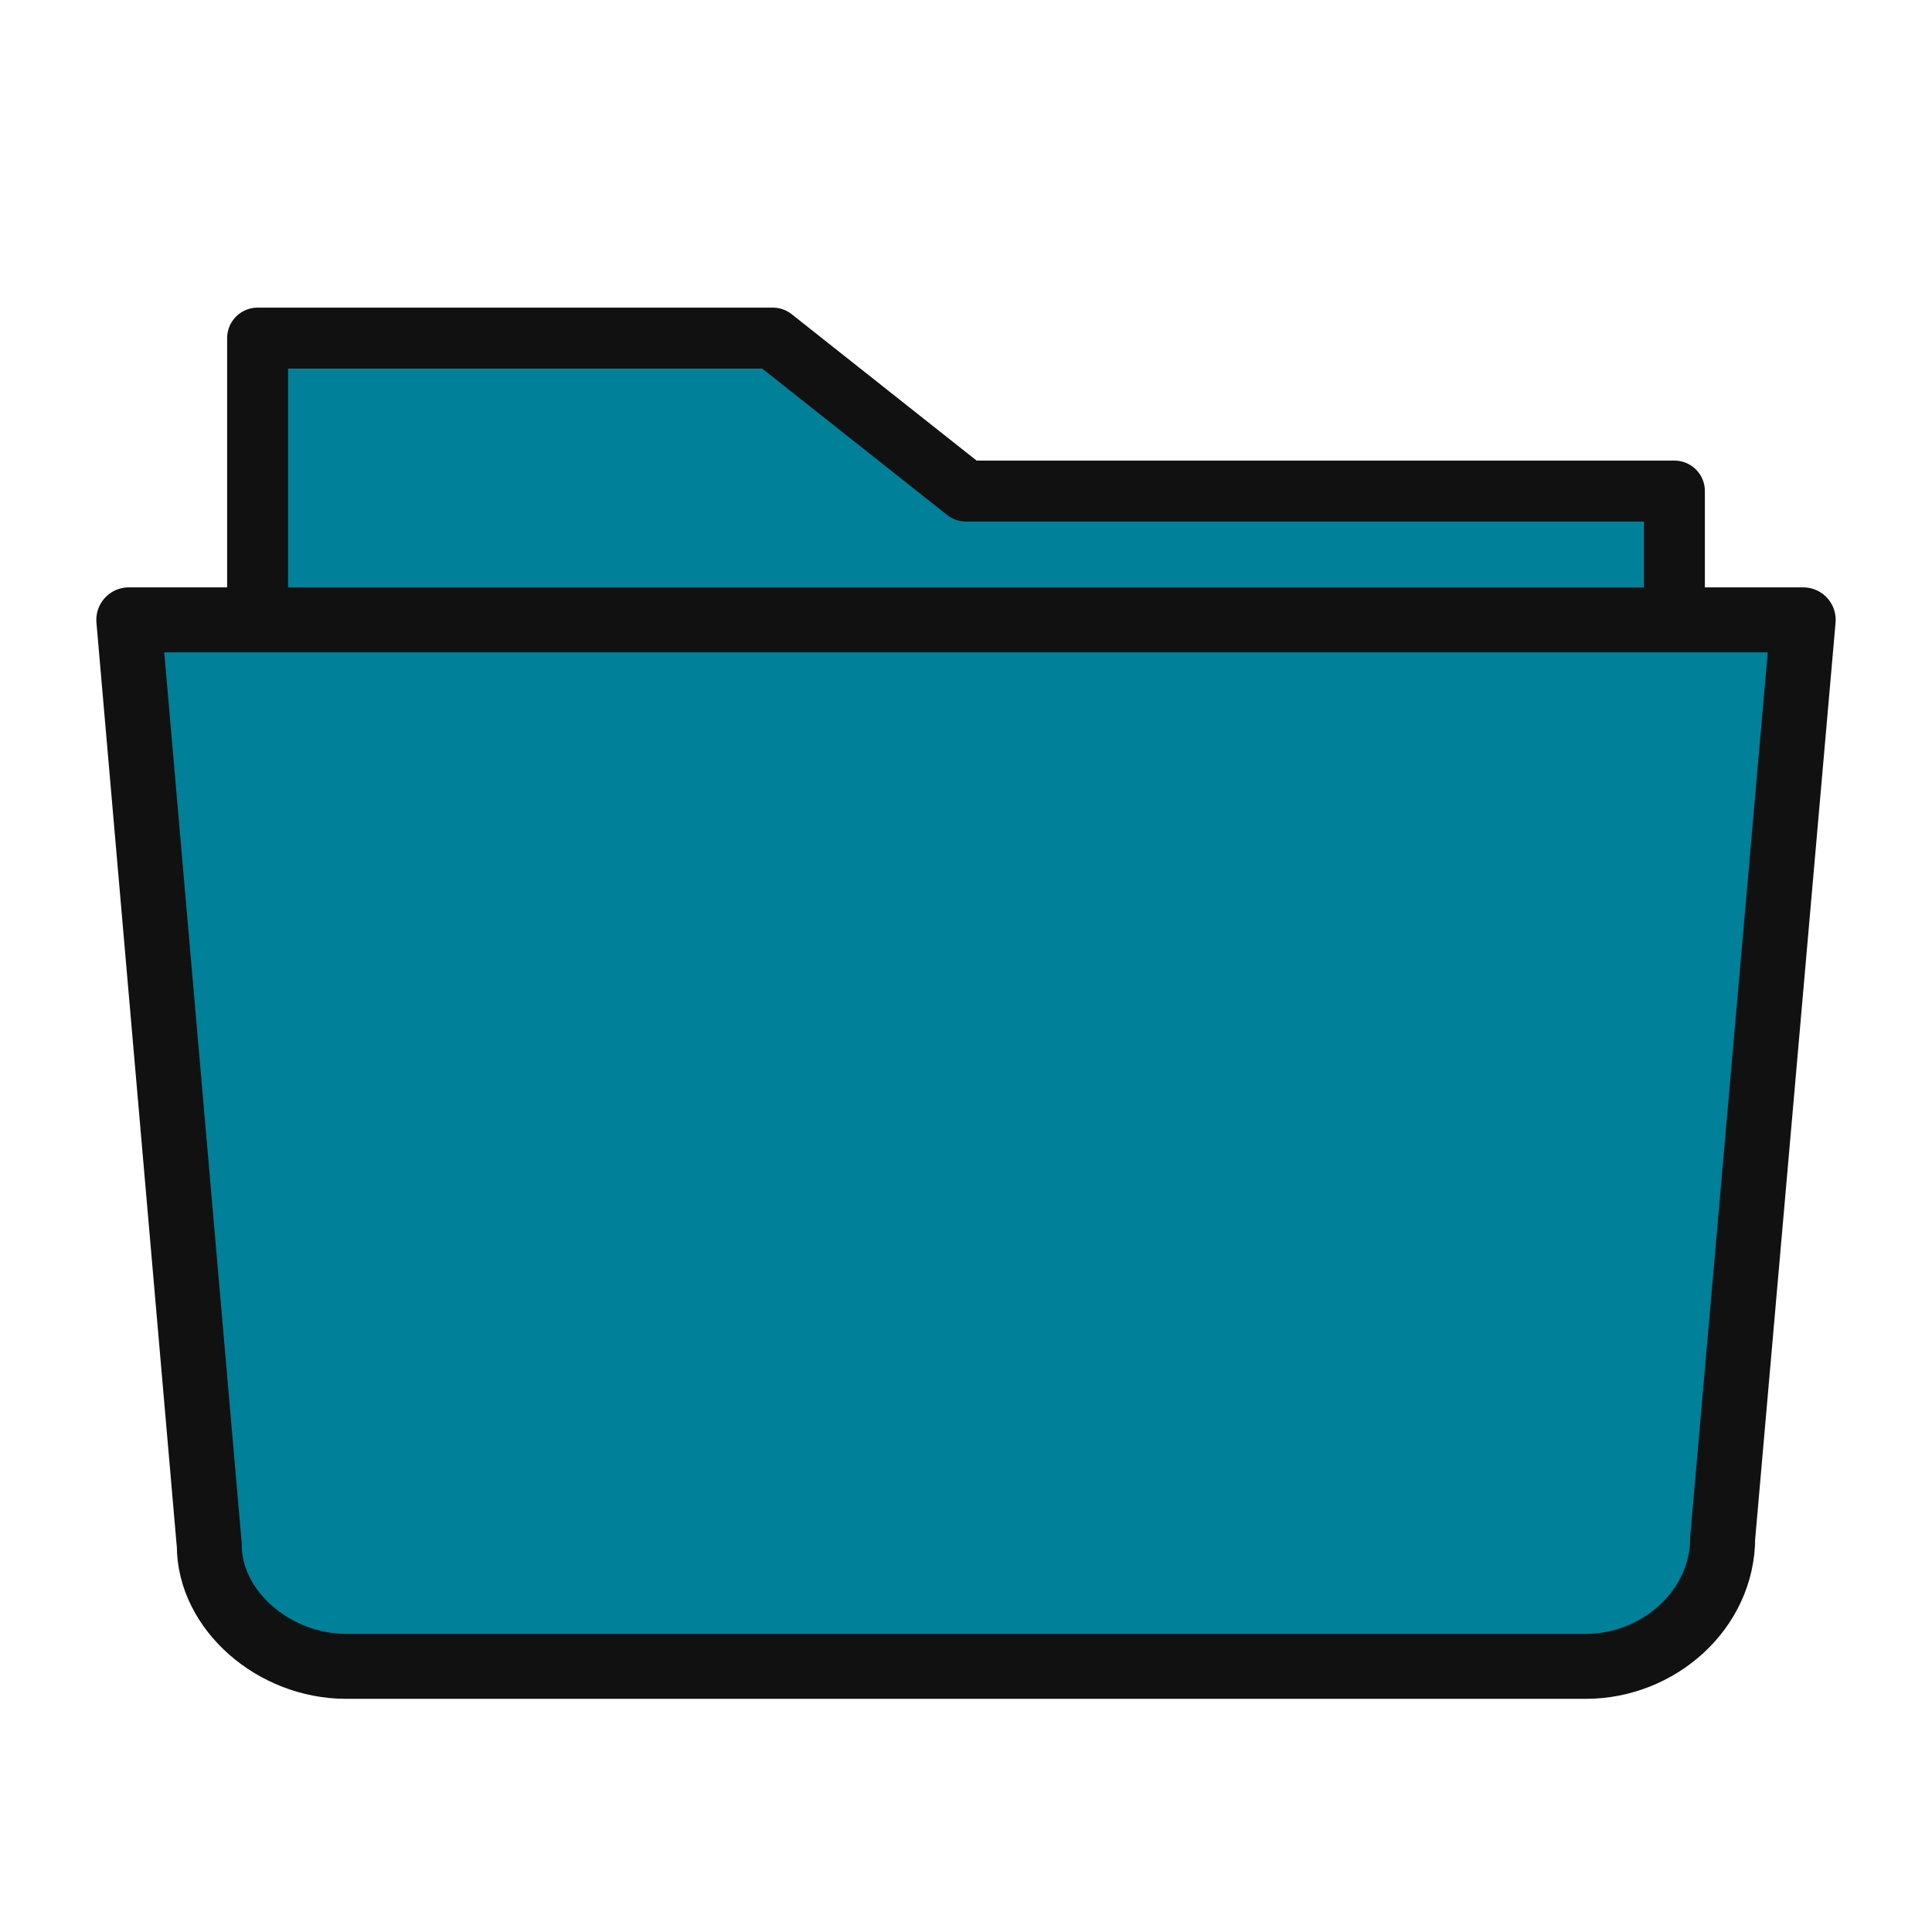
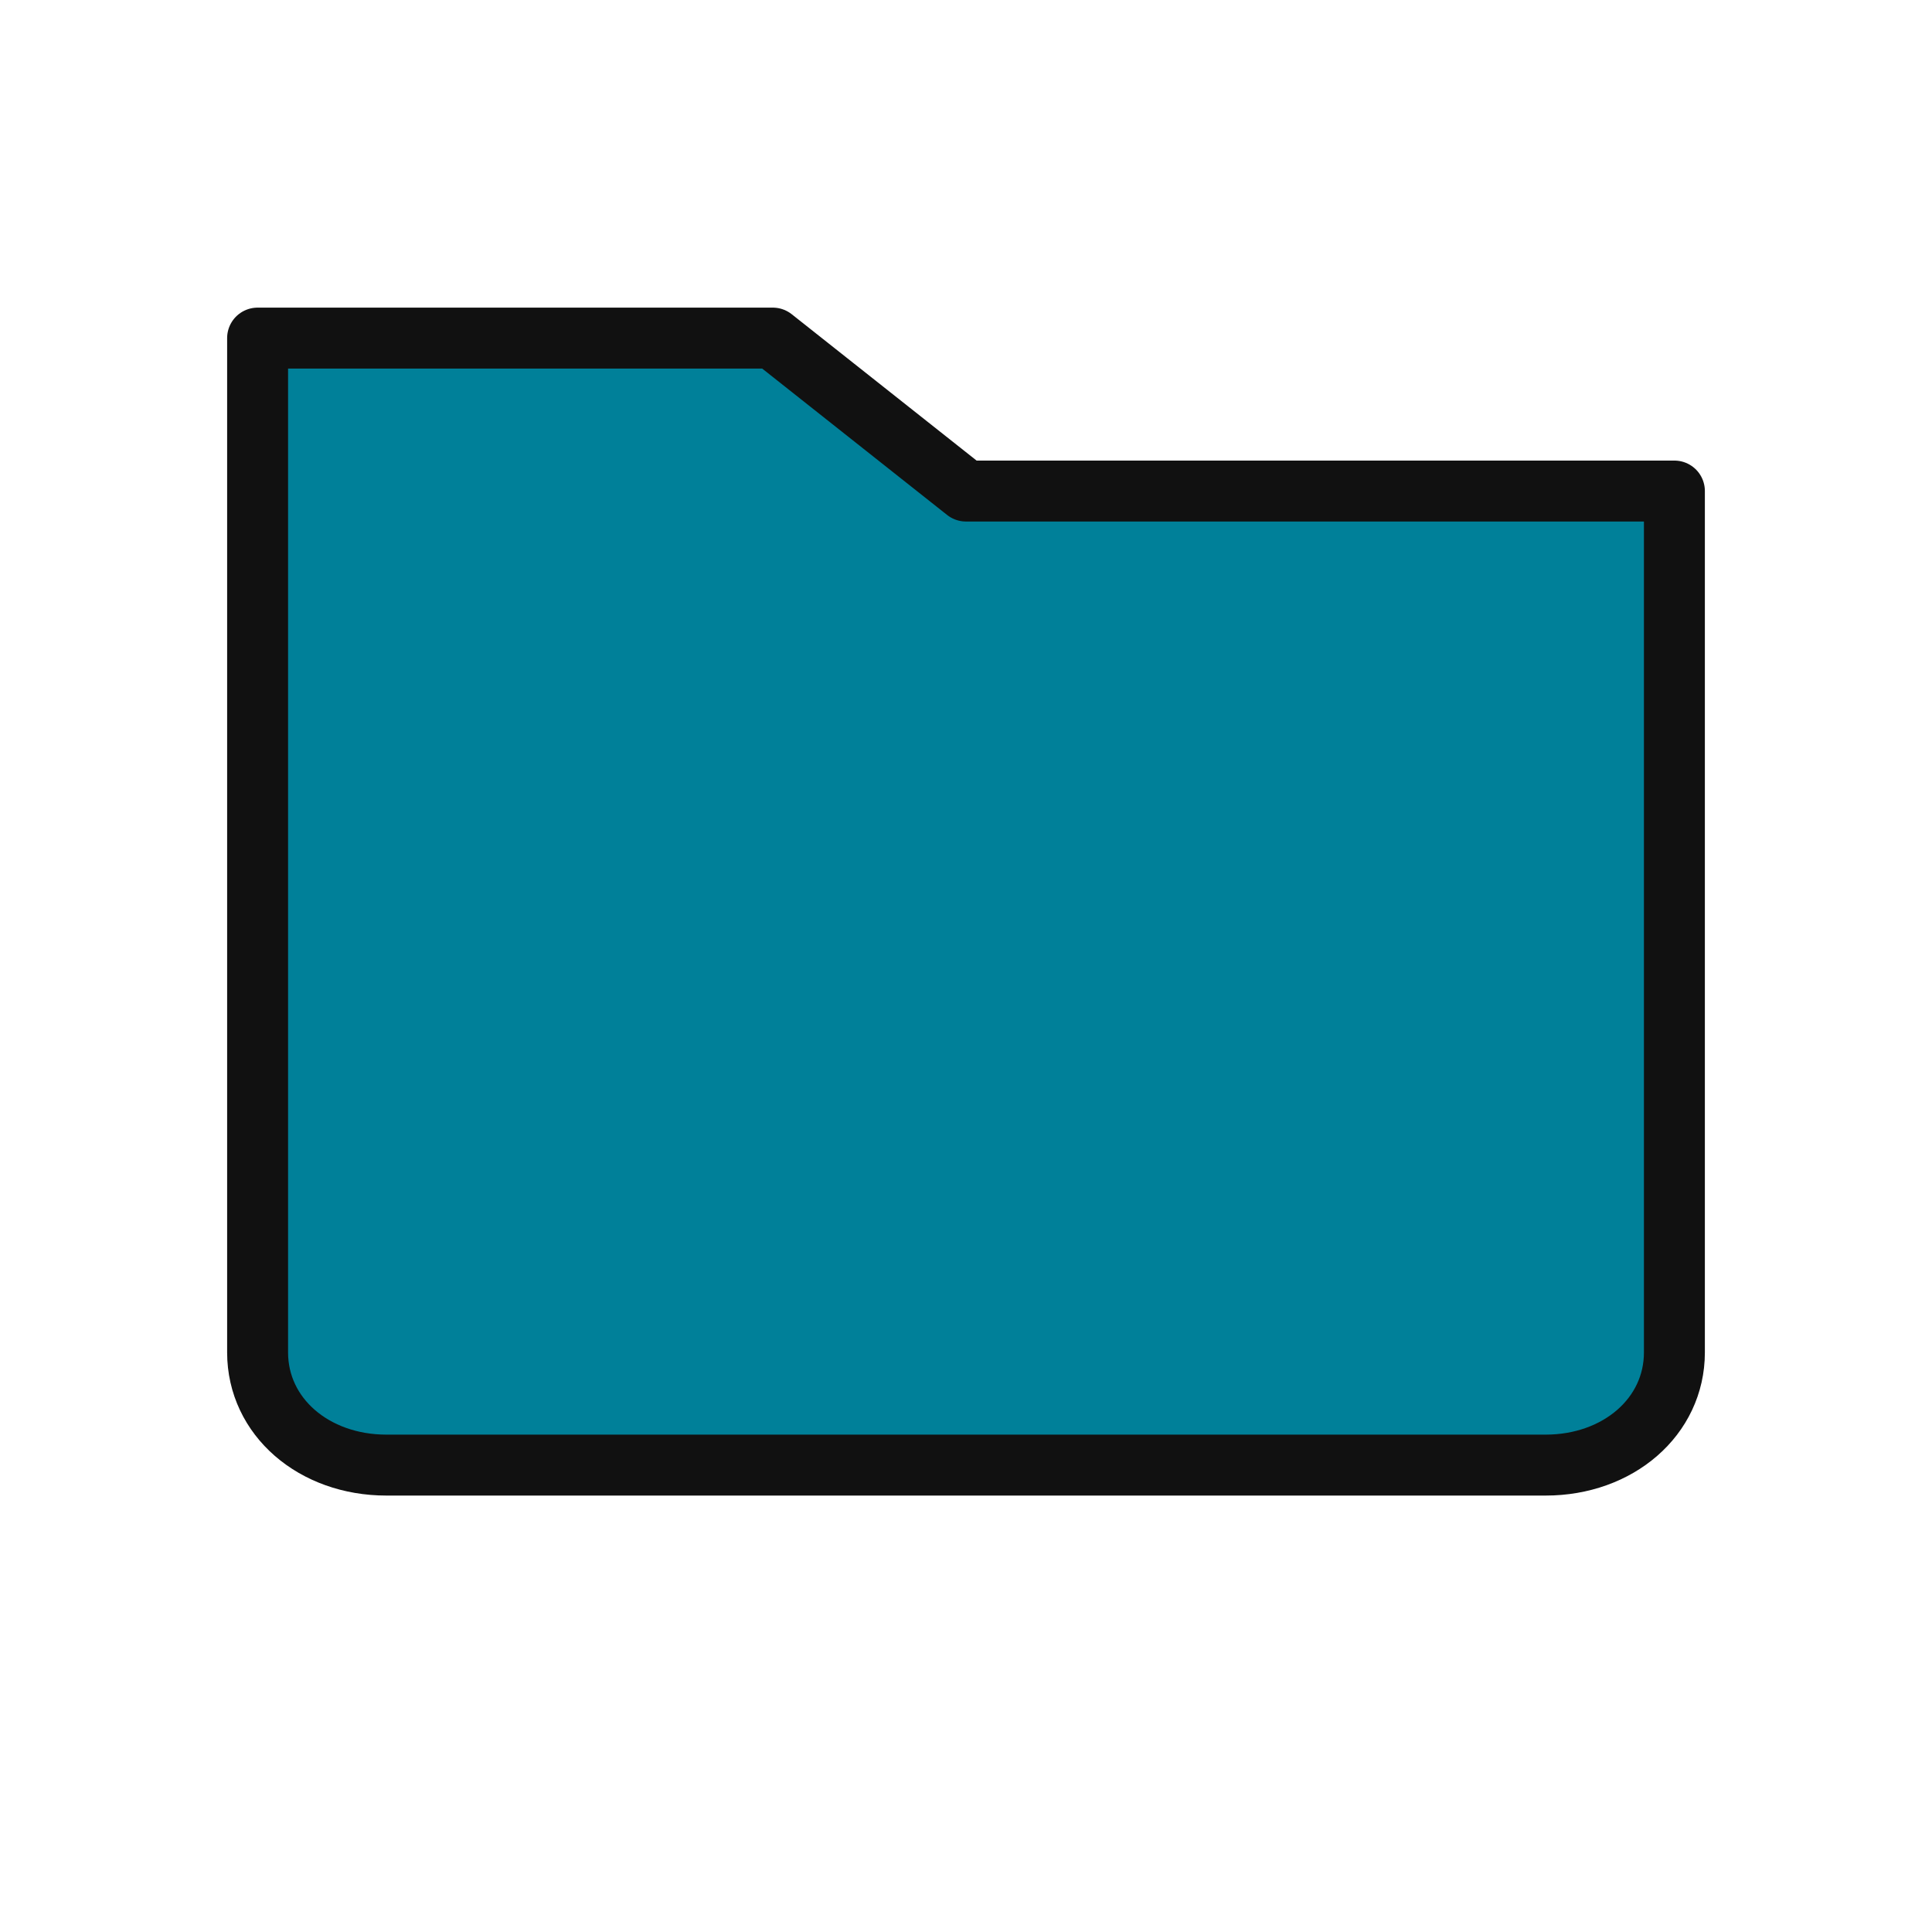
<svg xmlns="http://www.w3.org/2000/svg" version="1.1" id="Calque_1" x="0px" y="0px" viewBox="0 0 24 24" style="enable-background:new 0 0 24 24;" xml:space="preserve">
  <style type="text/css">
	.st0{display:none;fill:url(#SVGID_1_);}
	.st1{display:none;fill:url(#SVGID_2_);}
	.st2{display:none;fill:url(#SVGID_3_);}
	.st3{display:none;fill:url(#SVGID_4_);}
	.st4{display:none;fill:url(#SVGID_5_);}
	.st5{display:none;fill:url(#SVGID_6_);}
	.st6{fill:#008099;stroke:#111111;stroke-width:0.757;stroke-linecap:round;stroke-linejoin:round;stroke-miterlimit:10;}
	.st7{fill:#008099;stroke:#111111;stroke-width:0.807;stroke-linecap:round;stroke-linejoin:round;stroke-miterlimit:10;}
</style>
  <linearGradient id="SVGID_1_" gradientUnits="userSpaceOnUse" x1="-17.6" y1="744" x2="-17.6" y2="764" gradientTransform="matrix(1 0 0 1 0 -742)">
    <stop offset="0" style="stop-color:#76A1F0" />
    <stop offset="1" style="stop-color:#6B90D5" />
  </linearGradient>
-   <path class="st0" d="M-7.6,21c0,0.5-0.5,1-1,1h-18c-0.5,0-1-0.5-1-1V3.1c0-0.5,0.5-1.1,1-1.1h4c0.5,0,1.4,0.3,1.8,0.6l0.9,0.7  c0.5,0.4,1.3,0.7,1.8,0.7h9.5c0.5,0,1,0.5,1,1C-7.6,5-7.6,21-7.6,21z" />
  <linearGradient id="SVGID_2_" gradientUnits="userSpaceOnUse" x1="-17.6" y1="745" x2="-17.6" y2="763" gradientTransform="matrix(1 0 0 1 0 -742)">
    <stop offset="0" style="stop-color:#BBE0F7" />
    <stop offset="1" style="stop-color:#82B4FB" />
  </linearGradient>
-   <path class="st1" d="M-26.6,21V3.1l0.1-0.1h3.9c0.3,0,0.9,0.2,1.2,0.4l0.9,0.8c0.7,0.4,1.7,0.8,2.4,0.8h9.5v16H-26.6z" />
  <linearGradient id="SVGID_3_" gradientUnits="userSpaceOnUse" x1="-17.6" y1="746" x2="-17.6" y2="762" gradientTransform="matrix(1 0 0 1 0 -742)">
    <stop offset="0" style="stop-color:#95BFF8" />
    <stop offset="0.557" style="stop-color:#84ADEF" />
    <stop offset="1" style="stop-color:#7CA4EB" />
  </linearGradient>
-   <path class="st2" d="M-25.6,20V4h3c0.1,0,0.5,0.1,0.6,0.2l0.9,0.8c0.8,0.6,2.1,1,3,1h8.5v14H-25.6z" />
  <linearGradient id="SVGID_4_" gradientUnits="userSpaceOnUse" x1="-17.594" y1="749" x2="-17.594" y2="764" gradientTransform="matrix(1 0 0 1 0 -742)">
    <stop offset="0" style="stop-color:#76A1F0" />
    <stop offset="1" style="stop-color:#6B90D5" />
  </linearGradient>
  <path class="st3" d="M-6.5,21c0,0.5-0.5,1-1.1,1h-20c-0.5,0-1-0.5-1.1-1l-0.8-13c0-0.5,0.4-1,0.9-1h22c0.5,0,1,0.5,0.9,1L-6.5,21z" />
  <linearGradient id="SVGID_5_" gradientUnits="userSpaceOnUse" x1="-17.55" y1="749.954" x2="-17.55" y2="763" gradientTransform="matrix(1 0 0 1 0 -742)">
    <stop offset="0" style="stop-color:#BBE0F7" />
    <stop offset="1" style="stop-color:#82B4FB" />
  </linearGradient>
  <path class="st4" d="M-27.6,21l-0.1-0.1L-28.5,8h21.9l-0.9,12.9c0,0,0,0.1-0.1,0.1C-7.6,21-27.6,21-27.6,21z" />
  <linearGradient id="SVGID_6_" gradientUnits="userSpaceOnUse" x1="-17.5" y1="750.957" x2="-17.5" y2="762" gradientTransform="matrix(1 0 0 1 0 -742)">
    <stop offset="0" style="stop-color:#95BFF8" />
    <stop offset="0.557" style="stop-color:#84ADEF" />
    <stop offset="1" style="stop-color:#7CA4EB" />
  </linearGradient>
-   <path class="st5" d="M-26.7,20l-0.7-11h19.8l-0.8,11" />
  <g>
    <g>
      <path class="st6" d="M19.2,18.2H4.8c-0.9,0-1.6-0.6-1.6-1.4V4.2h6.4L12,6.1h8.8v10.7C20.8,17.6,20.1,18.2,19.2,18.2z" />
    </g>
    <g>
-       <path class="st7" d="M19.7,20.7H4.3c-0.9,0-1.7-0.7-1.7-1.5l-1-11.5h20.8l-1,11.4C21.4,20,20.6,20.7,19.7,20.7z" />
-     </g>
+       </g>
  </g>
</svg>